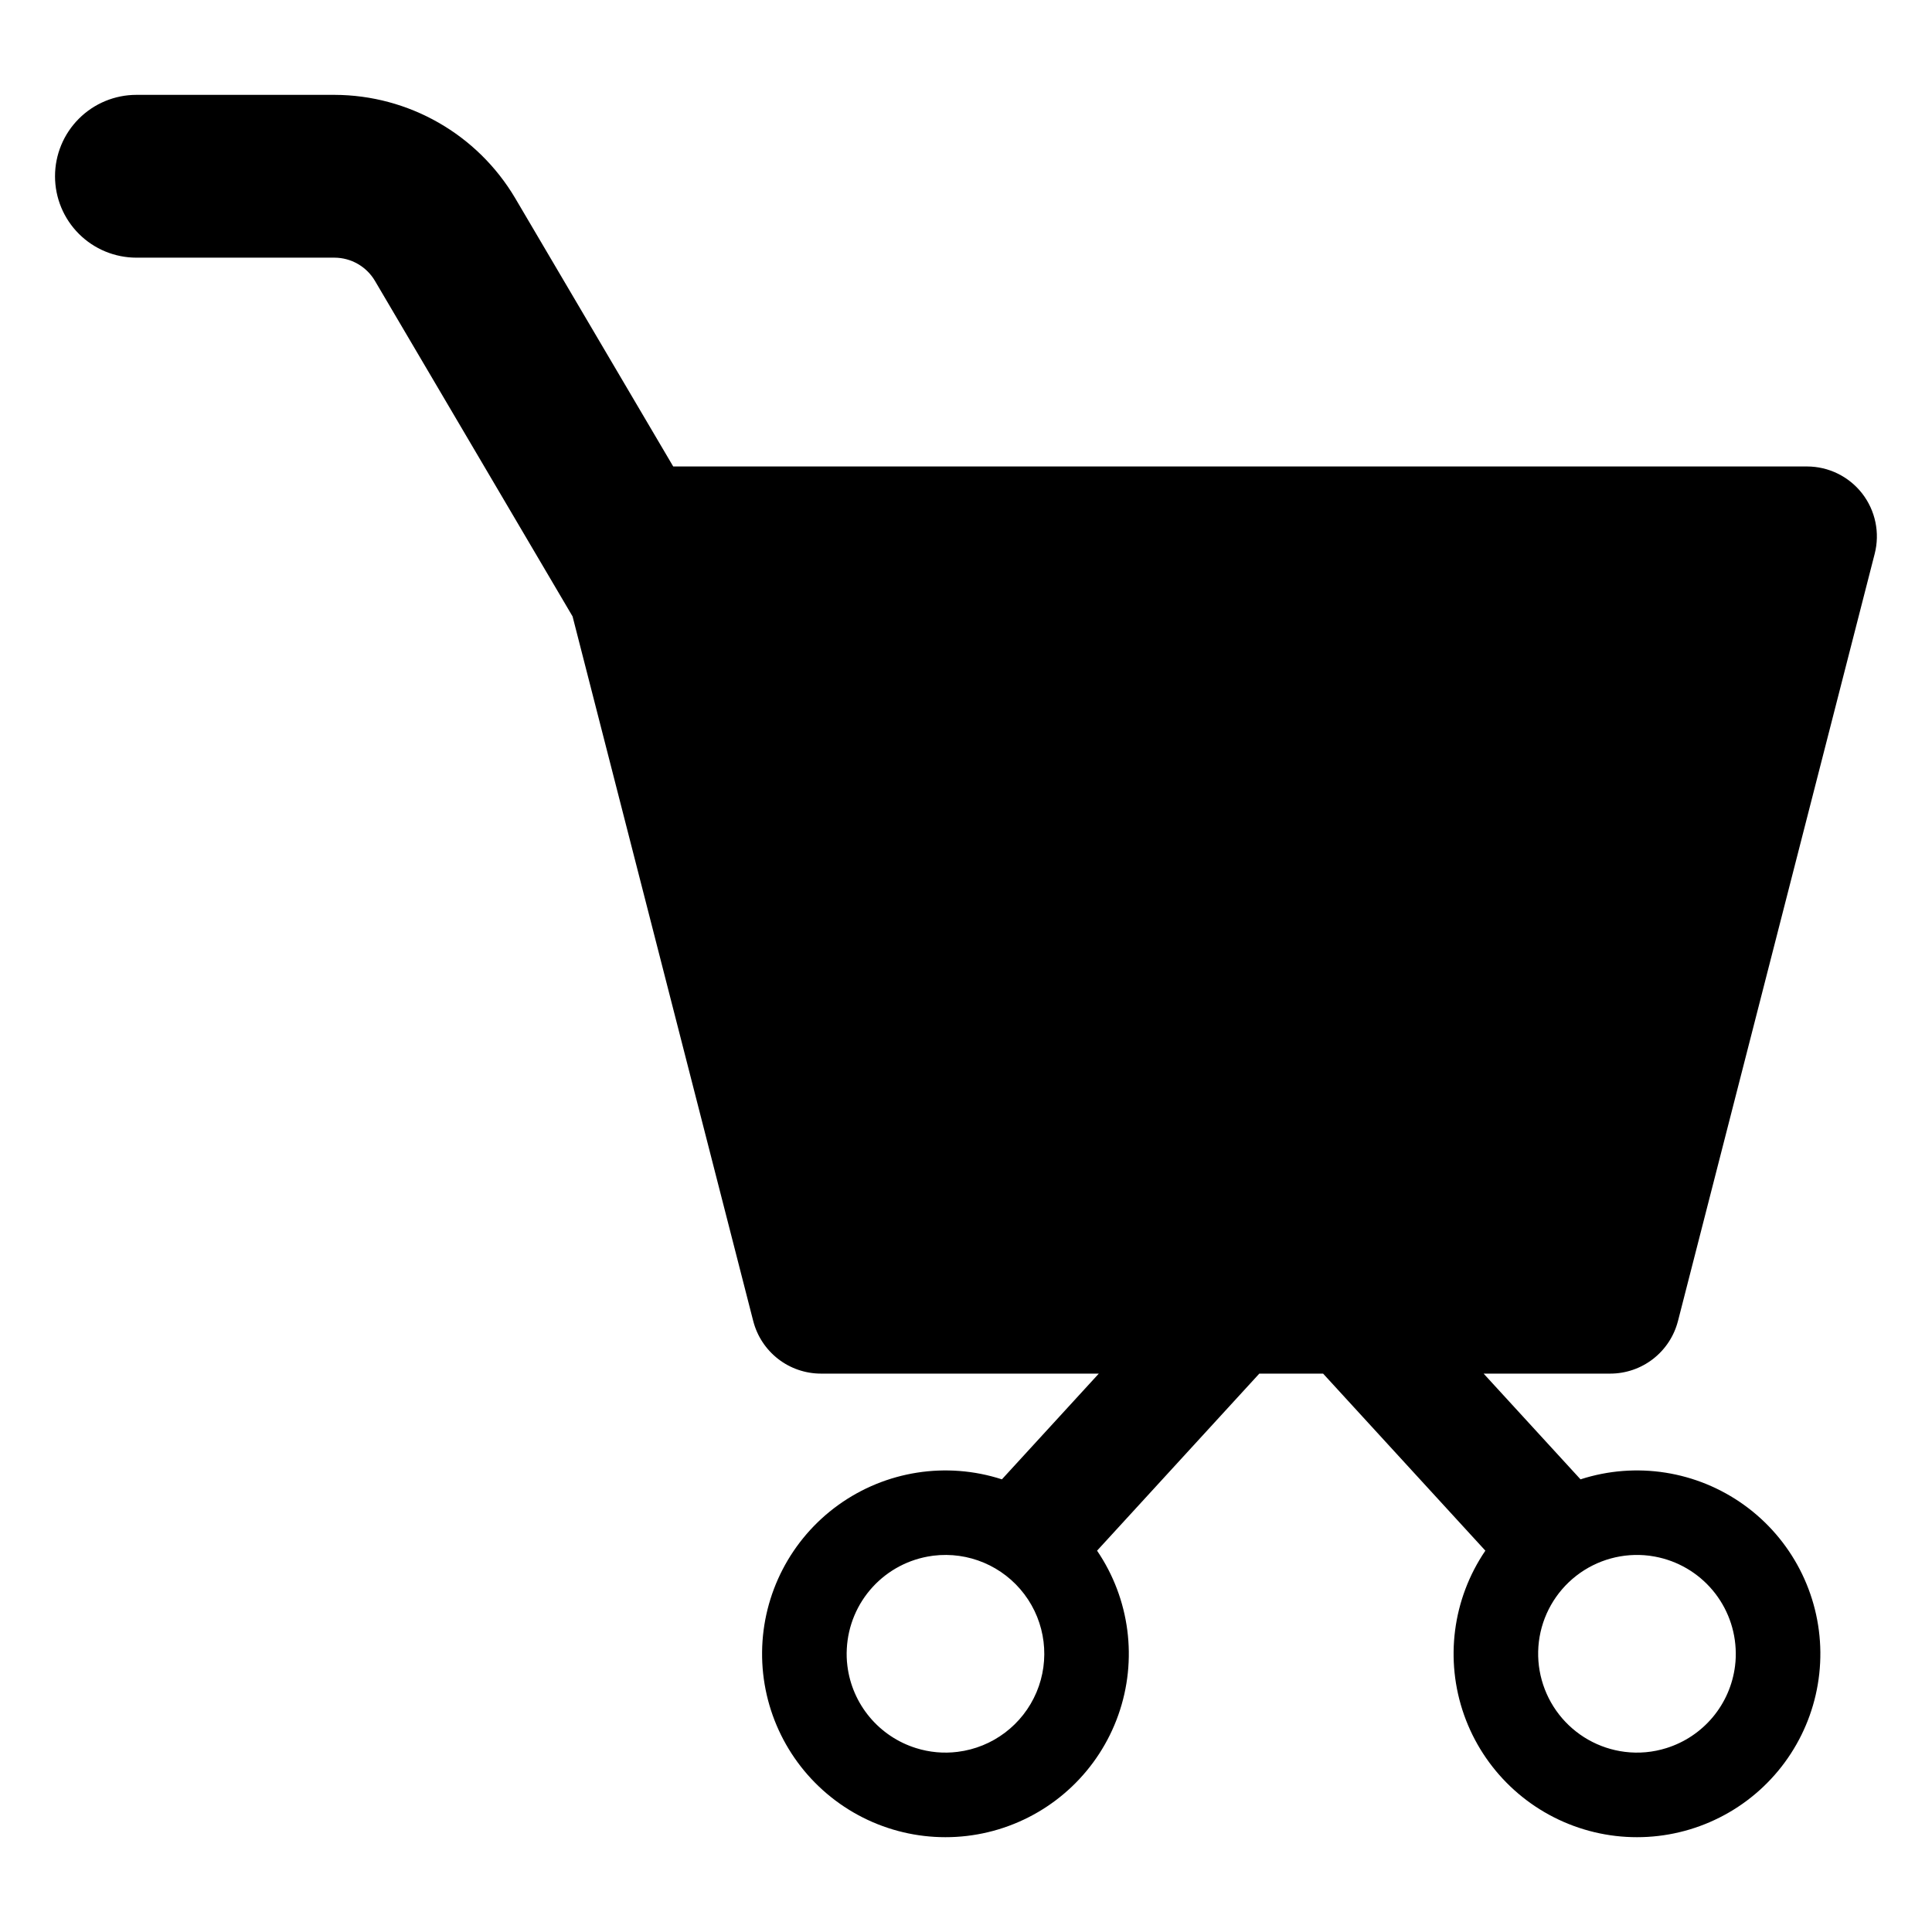
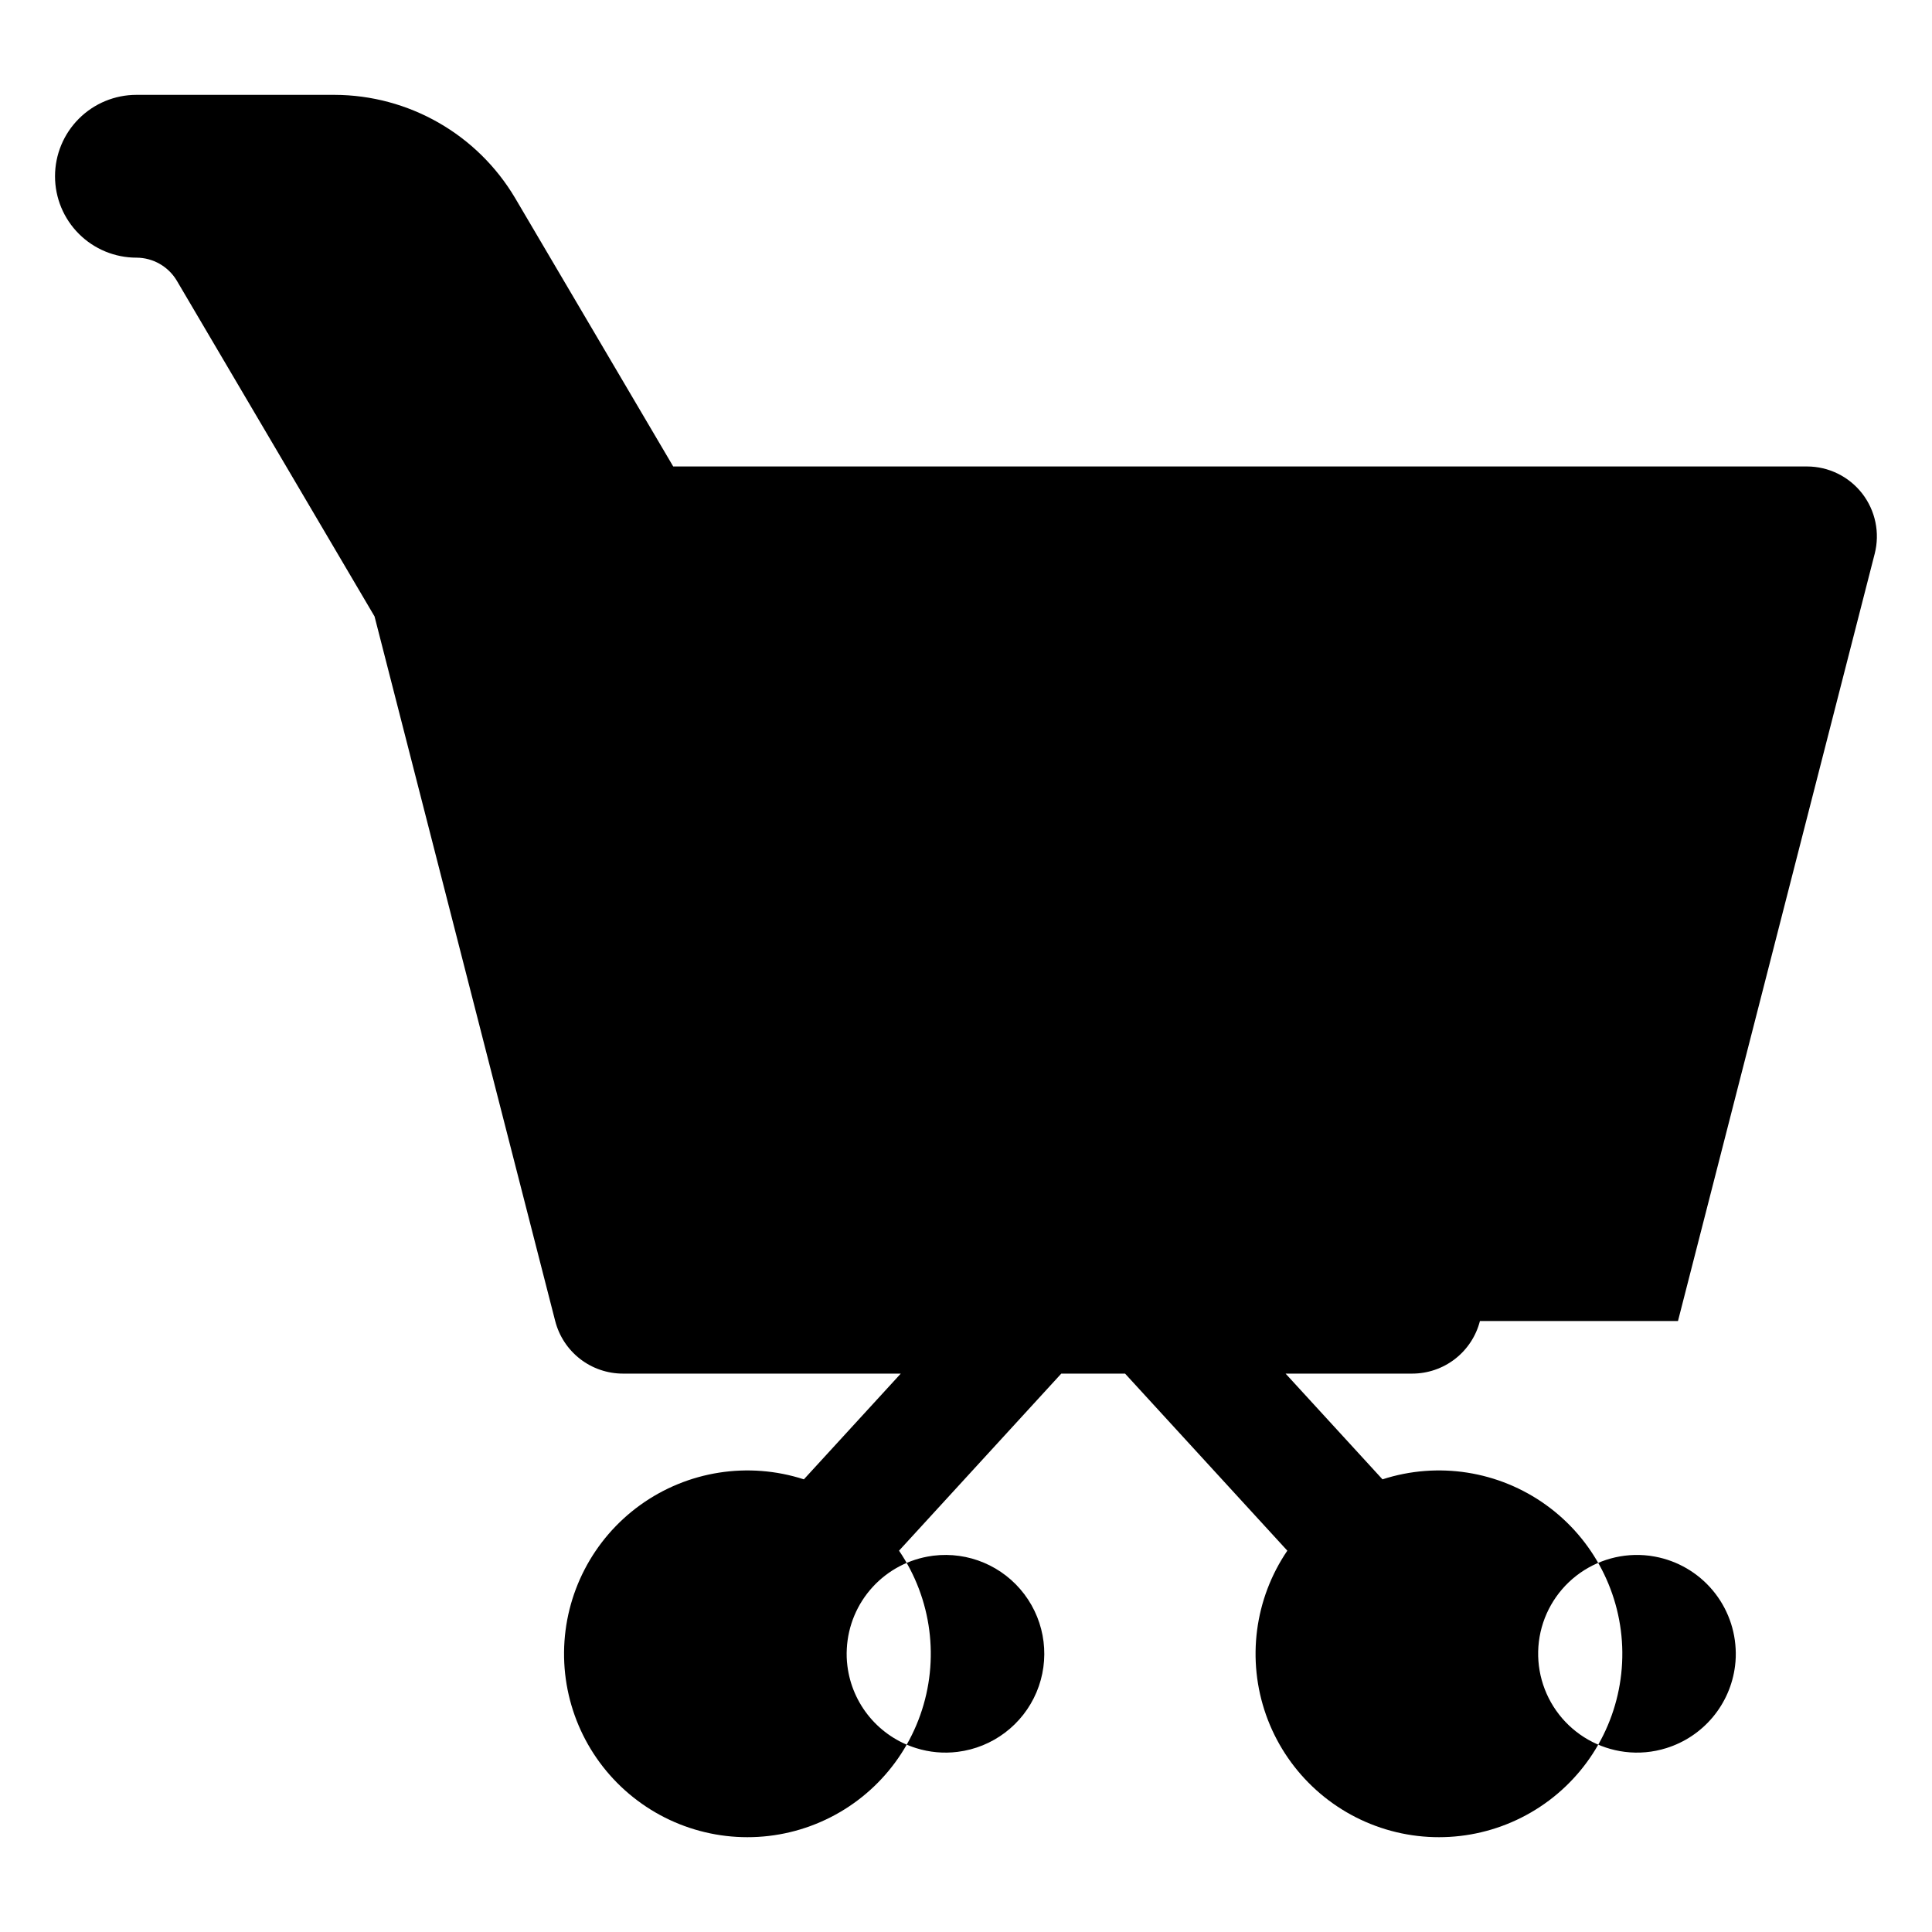
<svg xmlns="http://www.w3.org/2000/svg" fill="#000000" width="800px" height="800px" version="1.1" viewBox="144 144 512 512">
-   <path d="m588.68 494.09 52.133-203.33v-0.004c1.422-5.547 0.199-11.438-3.309-15.965-3.512-4.523-8.918-7.172-14.645-7.172h-300.45l-41.879-71.105c-10.023-16.93-28.219-27.328-47.895-27.375h-52.48c-5.723 0-11.211 2.273-15.254 6.32-4.047 4.043-6.32 9.531-6.32 15.254 0 5.723 2.273 11.207 6.32 15.254 4.043 4.047 9.531 6.316 15.254 6.316h52.48c4.402 0.012 8.473 2.34 10.715 6.125l52.387 88.949 47.875 186.73 0.004 0.004c1.023 3.984 3.34 7.516 6.59 10.039s7.25 3.891 11.363 3.891h73.625l-25.68 28.02c-14.711-4.762-30.812-2.234-43.363 6.805-12.547 9.035-20.043 23.508-20.191 38.969-0.148 15.465 7.074 30.074 19.449 39.348 12.371 9.277 28.422 12.109 43.223 7.629 14.801-4.481 26.586-15.738 31.738-30.32 5.156-14.578 3.062-30.742-5.637-43.527l42.996-46.922h16.906l43 46.922c-8.699 12.785-10.793 28.949-5.641 43.531 5.156 14.578 16.941 25.836 31.742 30.316 14.801 4.481 30.852 1.648 43.227-7.625 12.375-9.273 19.594-23.887 19.449-39.352-0.148-15.461-7.648-29.934-20.195-38.969-12.551-9.039-28.652-11.566-43.363-6.805l-25.68-28.02h33.551-0.004c4.117 0 8.113-1.367 11.363-3.891s5.57-6.055 6.59-10.039zm-190.9 114.17c-3.699 0.465-7.449 0.125-11.004-0.992-4.805-1.496-9.078-4.348-12.309-8.211-3.231-3.863-5.277-8.574-5.898-13.57-0.195-1.523-0.246-3.062-0.156-4.598 0.32-6.066 2.742-11.832 6.844-16.309 4.106-4.481 9.637-7.394 15.652-8.242 0.141-0.027 0.285-0.043 0.426-0.062 9.285-1.152 18.48 2.738 24.121 10.207 5.641 7.465 6.867 17.375 3.223 25.992-3.648 8.617-11.613 14.637-20.898 15.785zm154.04-29.219c0.855-6.891 4.418-13.164 9.895-17.434 5.481-4.266 12.43-6.188 19.324-5.332 0.141 0.02 0.285 0.035 0.426 0.062 6.016 0.848 11.547 3.762 15.652 8.242 4.102 4.477 6.523 10.242 6.844 16.309 0.09 1.535 0.039 3.074-0.156 4.598-0.621 4.996-2.668 9.707-5.898 13.57-3.231 3.863-7.504 6.715-12.309 8.211-3.555 1.117-7.309 1.457-11.004 0.992-6.891-0.863-13.156-4.422-17.426-9.898-4.269-5.481-6.195-12.426-5.348-19.32z" />
+   <path d="m588.68 494.09 52.133-203.33v-0.004c1.422-5.547 0.199-11.438-3.309-15.965-3.512-4.523-8.918-7.172-14.645-7.172h-300.45l-41.879-71.105c-10.023-16.93-28.219-27.328-47.895-27.375h-52.48c-5.723 0-11.211 2.273-15.254 6.32-4.047 4.043-6.32 9.531-6.32 15.254 0 5.723 2.273 11.207 6.32 15.254 4.043 4.047 9.531 6.316 15.254 6.316c4.402 0.012 8.473 2.34 10.715 6.125l52.387 88.949 47.875 186.73 0.004 0.004c1.023 3.984 3.34 7.516 6.59 10.039s7.25 3.891 11.363 3.891h73.625l-25.68 28.02c-14.711-4.762-30.812-2.234-43.363 6.805-12.547 9.035-20.043 23.508-20.191 38.969-0.148 15.465 7.074 30.074 19.449 39.348 12.371 9.277 28.422 12.109 43.223 7.629 14.801-4.481 26.586-15.738 31.738-30.32 5.156-14.578 3.062-30.742-5.637-43.527l42.996-46.922h16.906l43 46.922c-8.699 12.785-10.793 28.949-5.641 43.531 5.156 14.578 16.941 25.836 31.742 30.316 14.801 4.481 30.852 1.648 43.227-7.625 12.375-9.273 19.594-23.887 19.449-39.352-0.148-15.461-7.648-29.934-20.195-38.969-12.551-9.039-28.652-11.566-43.363-6.805l-25.68-28.02h33.551-0.004c4.117 0 8.113-1.367 11.363-3.891s5.57-6.055 6.59-10.039zm-190.9 114.17c-3.699 0.465-7.449 0.125-11.004-0.992-4.805-1.496-9.078-4.348-12.309-8.211-3.231-3.863-5.277-8.574-5.898-13.57-0.195-1.523-0.246-3.062-0.156-4.598 0.32-6.066 2.742-11.832 6.844-16.309 4.106-4.481 9.637-7.394 15.652-8.242 0.141-0.027 0.285-0.043 0.426-0.062 9.285-1.152 18.48 2.738 24.121 10.207 5.641 7.465 6.867 17.375 3.223 25.992-3.648 8.617-11.613 14.637-20.898 15.785zm154.04-29.219c0.855-6.891 4.418-13.164 9.895-17.434 5.481-4.266 12.43-6.188 19.324-5.332 0.141 0.02 0.285 0.035 0.426 0.062 6.016 0.848 11.547 3.762 15.652 8.242 4.102 4.477 6.523 10.242 6.844 16.309 0.09 1.535 0.039 3.074-0.156 4.598-0.621 4.996-2.668 9.707-5.898 13.57-3.231 3.863-7.504 6.715-12.309 8.211-3.555 1.117-7.309 1.457-11.004 0.992-6.891-0.863-13.156-4.422-17.426-9.898-4.269-5.481-6.195-12.426-5.348-19.32z" />
</svg>